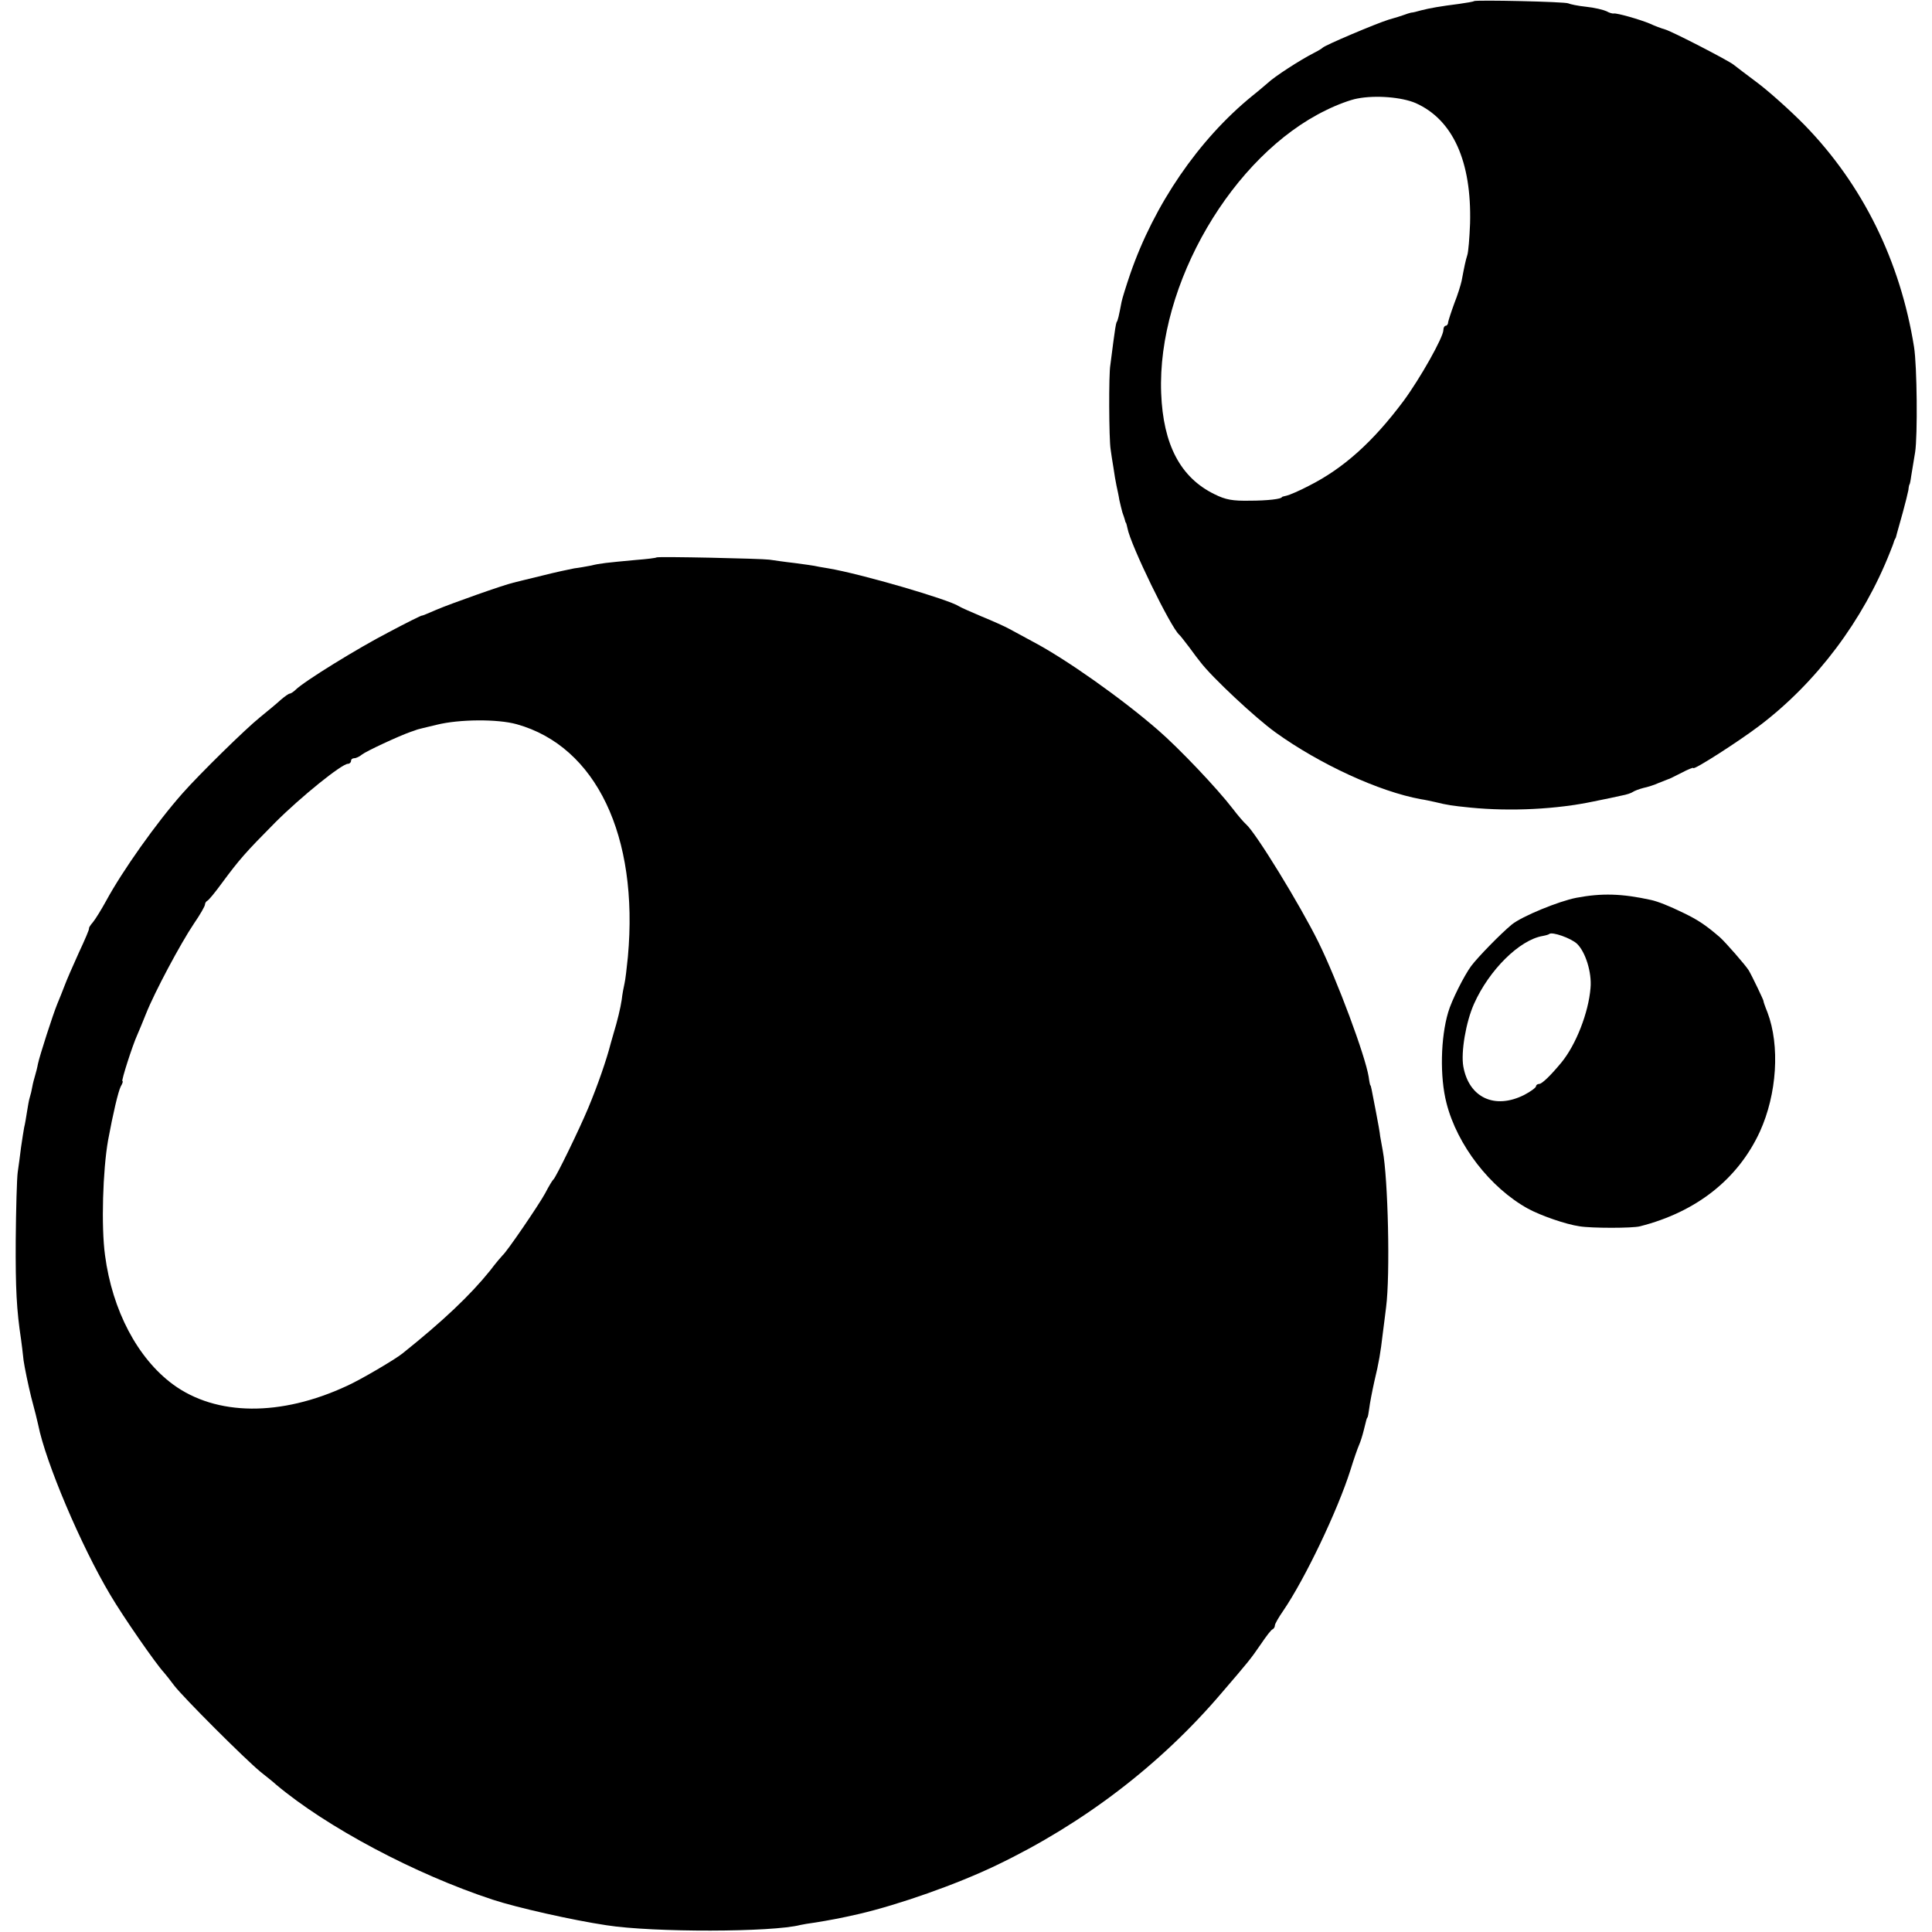
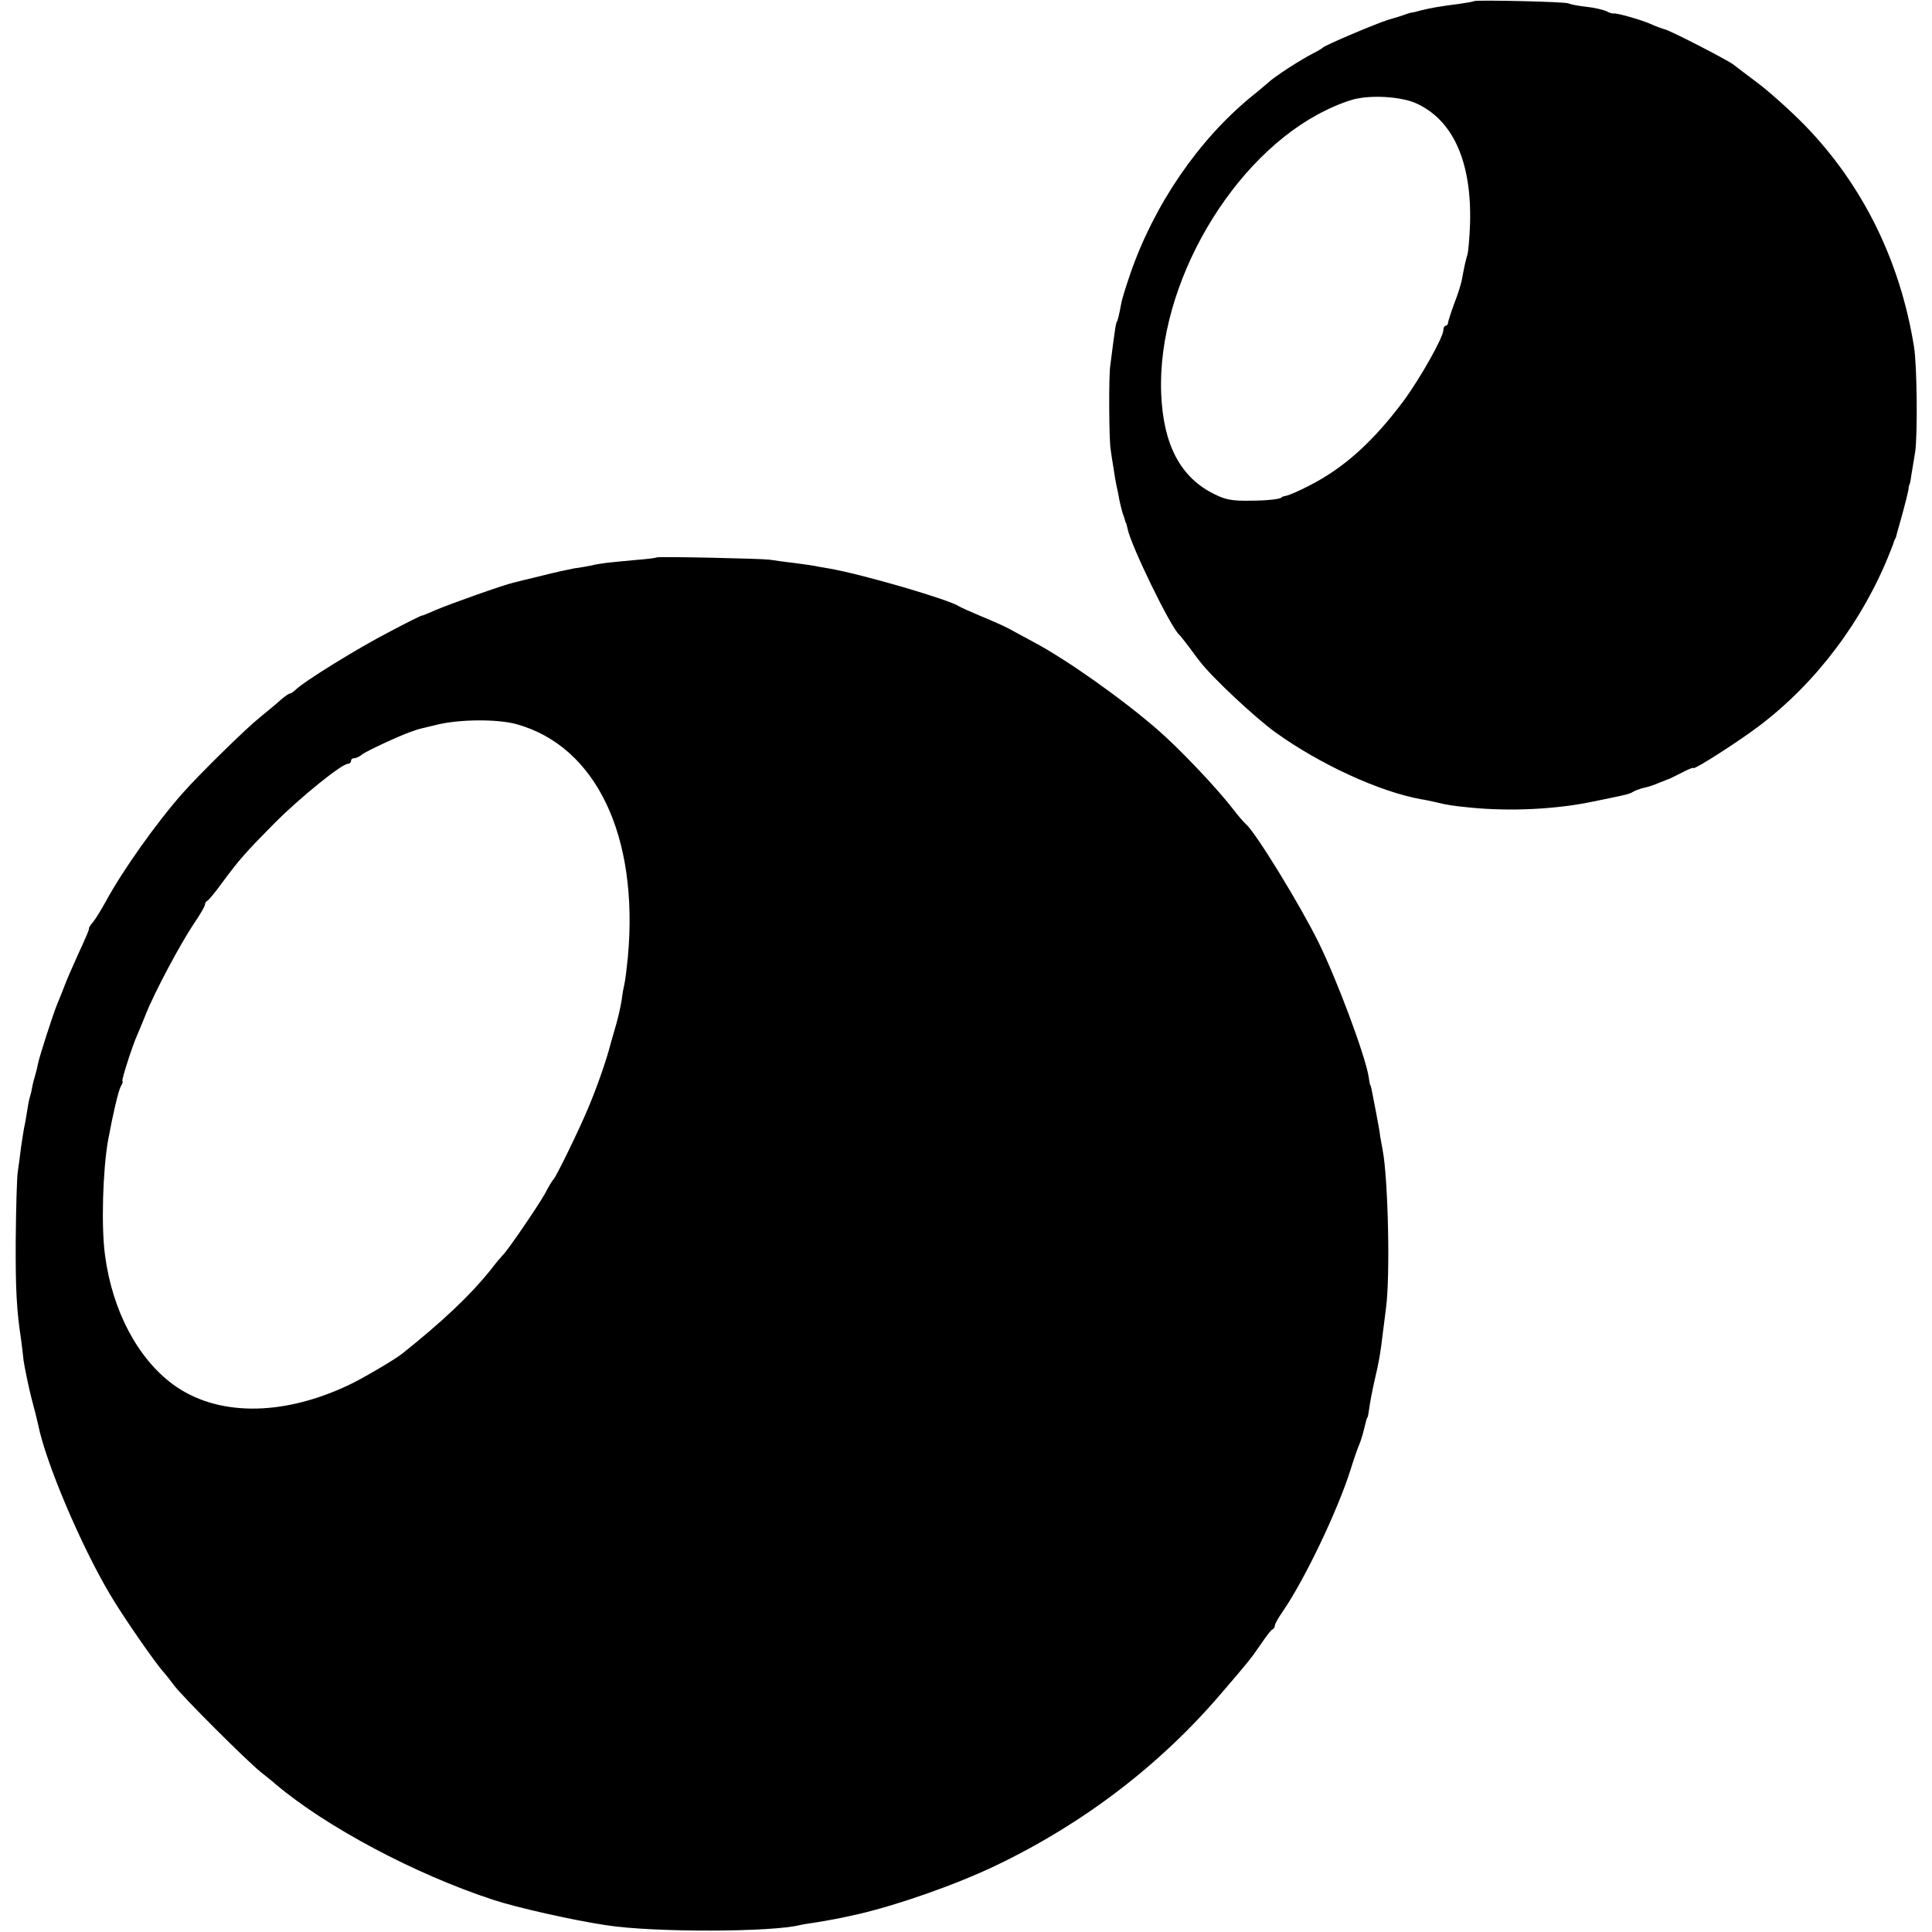
<svg xmlns="http://www.w3.org/2000/svg" version="1.0" width="688pt" height="688pt" viewBox="0 0 688 688" preserveAspectRatio="xMidYMid meet">
  <g transform="translate(0,688) scale(0.1,-0.1)" fill="#000000" stroke="none">
    <path d="M5249 6876 c-2 -2 -26 -6 -54 -10 -64 -8 -104 -15 -135 -23 -14 -4 -29 -8 -35 -8 -5 -1 -17 -5 -25 -8 -8 -3 -33 -11 -55 -17 -45 -14 -227 -91 -235 -100 -3 -3 -16 -11 -30 -18 -51 -26 -142 -85 -166 -108 -6 -5 -30 -26 -54 -45 -192 -156 -350 -388 -435 -634 -15 -44 -29 -89 -31 -100 -10 -52 -13 -66 -18 -73 -2 -4 -7 -35 -11 -67 -4 -33 -9 -71 -11 -85 -6 -30 -5 -265 1 -300 2 -14 6 -43 10 -65 3 -22 8 -51 11 -65 3 -14 8 -36 10 -50 3 -14 8 -34 11 -45 4 -11 8 -23 9 -27 1 -5 2 -9 4 -10 1 -2 3 -10 5 -19 11 -60 154 -353 184 -379 4 -3 19 -23 36 -45 16 -22 34 -46 40 -53 41 -54 196 -199 267 -250 157 -113 369 -211 518 -238 14 -2 36 -7 50 -10 45 -11 58 -13 127 -20 143 -14 306 -6 438 22 39 8 84 17 100 21 17 3 35 9 40 13 6 4 22 10 37 14 15 3 40 11 55 18 15 6 30 12 33 13 3 0 24 11 48 23 23 12 42 20 42 17 0 -9 161 94 236 151 203 154 369 375 465 619 7 17 13 33 14 38 2 4 3 8 5 10 1 1 3 9 5 17 2 8 12 42 21 75 9 33 18 69 20 80 1 11 3 20 4 20 1 0 4 14 6 30 3 17 9 55 14 85 9 58 7 307 -4 375 -49 305 -182 576 -389 789 -51 52 -126 119 -167 150 -41 31 -80 60 -87 66 -19 15 -216 117 -243 125 -14 4 -38 13 -55 21 -36 15 -117 38 -128 36 -4 -1 -16 2 -26 8 -11 5 -43 13 -73 16 -29 3 -57 9 -63 12 -10 6 -330 13 -336 8z m-208 -363 c133 -59 200 -208 194 -429 -2 -51 -6 -102 -10 -113 -6 -19 -10 -38 -20 -91 -3 -14 -14 -50 -26 -80 -11 -30 -21 -61 -22 -67 0 -7 -4 -13 -9 -13 -4 0 -8 -7 -8 -15 0 -26 -83 -173 -142 -253 -109 -146 -214 -240 -337 -302 -34 -18 -70 -33 -79 -35 -9 -2 -17 -4 -17 -5 0 -7 -52 -13 -115 -13 -60 -1 -85 3 -125 23 -121 59 -183 176 -190 360 -15 387 254 847 588 1008 38 19 87 37 110 41 66 13 159 5 208 -16z" />
    <path d="M2338 4895 c-2 -2 -34 -6 -73 -9 -107 -10 -128 -12 -160 -20 -16 -3 -43 -8 -60 -10 -16 -3 -68 -14 -115 -26 -47 -11 -93 -23 -102 -25 -35 -8 -224 -75 -273 -96 -28 -12 -51 -22 -52 -21 -2 1 -56 -26 -120 -60 -108 -56 -300 -174 -331 -205 -7 -7 -17 -13 -20 -13 -4 0 -18 -10 -32 -22 -14 -13 -48 -41 -75 -63 -52 -42 -214 -201 -275 -270 -93 -105 -214 -276 -272 -383 -17 -31 -38 -65 -47 -76 -9 -10 -15 -20 -14 -22 2 -2 -15 -41 -36 -86 -21 -46 -44 -99 -51 -118 -7 -19 -19 -48 -26 -65 -16 -39 -63 -185 -69 -214 -2 -12 -7 -31 -10 -41 -3 -10 -8 -28 -10 -40 -2 -12 -6 -29 -9 -38 -3 -9 -7 -33 -10 -52 -3 -19 -7 -44 -10 -55 -2 -11 -7 -42 -11 -70 -3 -27 -9 -68 -12 -90 -3 -22 -6 -130 -7 -240 -1 -174 3 -250 19 -355 2 -14 6 -47 9 -75 4 -27 16 -85 27 -130 12 -44 23 -89 25 -99 26 -132 152 -430 257 -606 46 -78 162 -245 190 -275 7 -8 23 -28 37 -47 32 -42 252 -262 308 -308 24 -19 49 -39 55 -45 181 -152 495 -319 772 -410 85 -28 284 -73 405 -91 166 -26 591 -25 690 1 8 2 33 6 55 9 43 7 88 15 153 30 142 33 350 106 491 174 309 148 584 358 801 613 97 113 103 120 140 174 19 28 37 52 42 53 4 2 8 8 8 14 0 5 13 28 29 51 78 114 194 357 240 502 12 39 26 79 31 90 5 11 12 34 16 50 10 41 11 45 14 48 1 1 4 16 6 32 2 17 10 59 18 95 17 71 22 102 30 170 3 25 9 68 12 95 15 115 7 458 -12 558 -3 16 -7 38 -9 50 -1 12 -8 51 -15 87 -16 83 -18 95 -20 95 -1 0 -4 14 -6 30 -12 75 -112 344 -179 480 -64 130 -223 390 -258 420 -7 6 -28 30 -47 55 -56 73 -191 215 -266 280 -130 113 -327 252 -444 314 -30 16 -68 37 -85 46 -16 9 -61 29 -100 45 -38 16 -74 32 -80 36 -36 24 -347 115 -465 135 -25 4 -47 8 -50 9 -3 1 -34 5 -70 10 -36 4 -76 10 -90 12 -29 4 -398 12 -402 8z m-498 -594 c283 -79 435 -398 396 -828 -4 -40 -9 -83 -12 -95 -3 -13 -8 -39 -10 -58 -4 -28 -16 -78 -29 -120 -1 -3 -5 -18 -10 -35 -15 -59 -47 -151 -80 -230 -33 -79 -114 -245 -124 -255 -4 -3 -17 -25 -30 -50 -23 -42 -137 -209 -151 -220 -3 -3 -24 -27 -45 -55 -71 -88 -167 -179 -312 -295 -26 -21 -150 -94 -197 -115 -236 -110 -466 -108 -620 5 -126 93 -216 263 -242 460 -14 102 -8 303 11 410 18 97 36 173 45 191 6 10 9 19 6 19 -5 0 36 128 53 165 5 11 19 45 31 75 31 78 123 250 170 320 22 32 40 63 40 69 0 5 4 11 8 13 5 2 28 30 52 63 63 85 83 108 190 216 91 91 237 209 259 209 6 0 11 5 11 10 0 6 5 10 12 10 6 0 19 6 27 13 15 12 131 66 174 81 9 3 18 6 20 7 1 1 34 9 72 18 80 20 217 21 285 2z" />
-     <path d="M5614 3683 c-63 -12 -194 -66 -230 -95 -39 -32 -121 -116 -145 -148 -25 -34 -70 -123 -82 -165 -27 -91 -30 -230 -6 -323 38 -150 156 -302 290 -376 46 -25 135 -56 184 -63 42 -7 189 -7 215 0 201 51 349 168 427 337 61 134 72 306 27 425 -9 22 -15 40 -14 40 2 0 -41 90 -53 110 -12 19 -82 99 -102 117 -50 43 -78 62 -130 87 -51 25 -92 41 -115 46 -104 23 -176 25 -266 8z m2 -164 c30 -29 53 -102 48 -157 -7 -88 -52 -203 -104 -266 -38 -46 -69 -76 -79 -76 -6 0 -11 -4 -11 -8 0 -5 -19 -19 -42 -31 -105 -53 -197 -10 -217 101 -9 51 9 158 38 223 54 121 162 228 245 242 11 2 21 5 23 7 10 9 78 -15 99 -35z" />
  </g>
</svg>